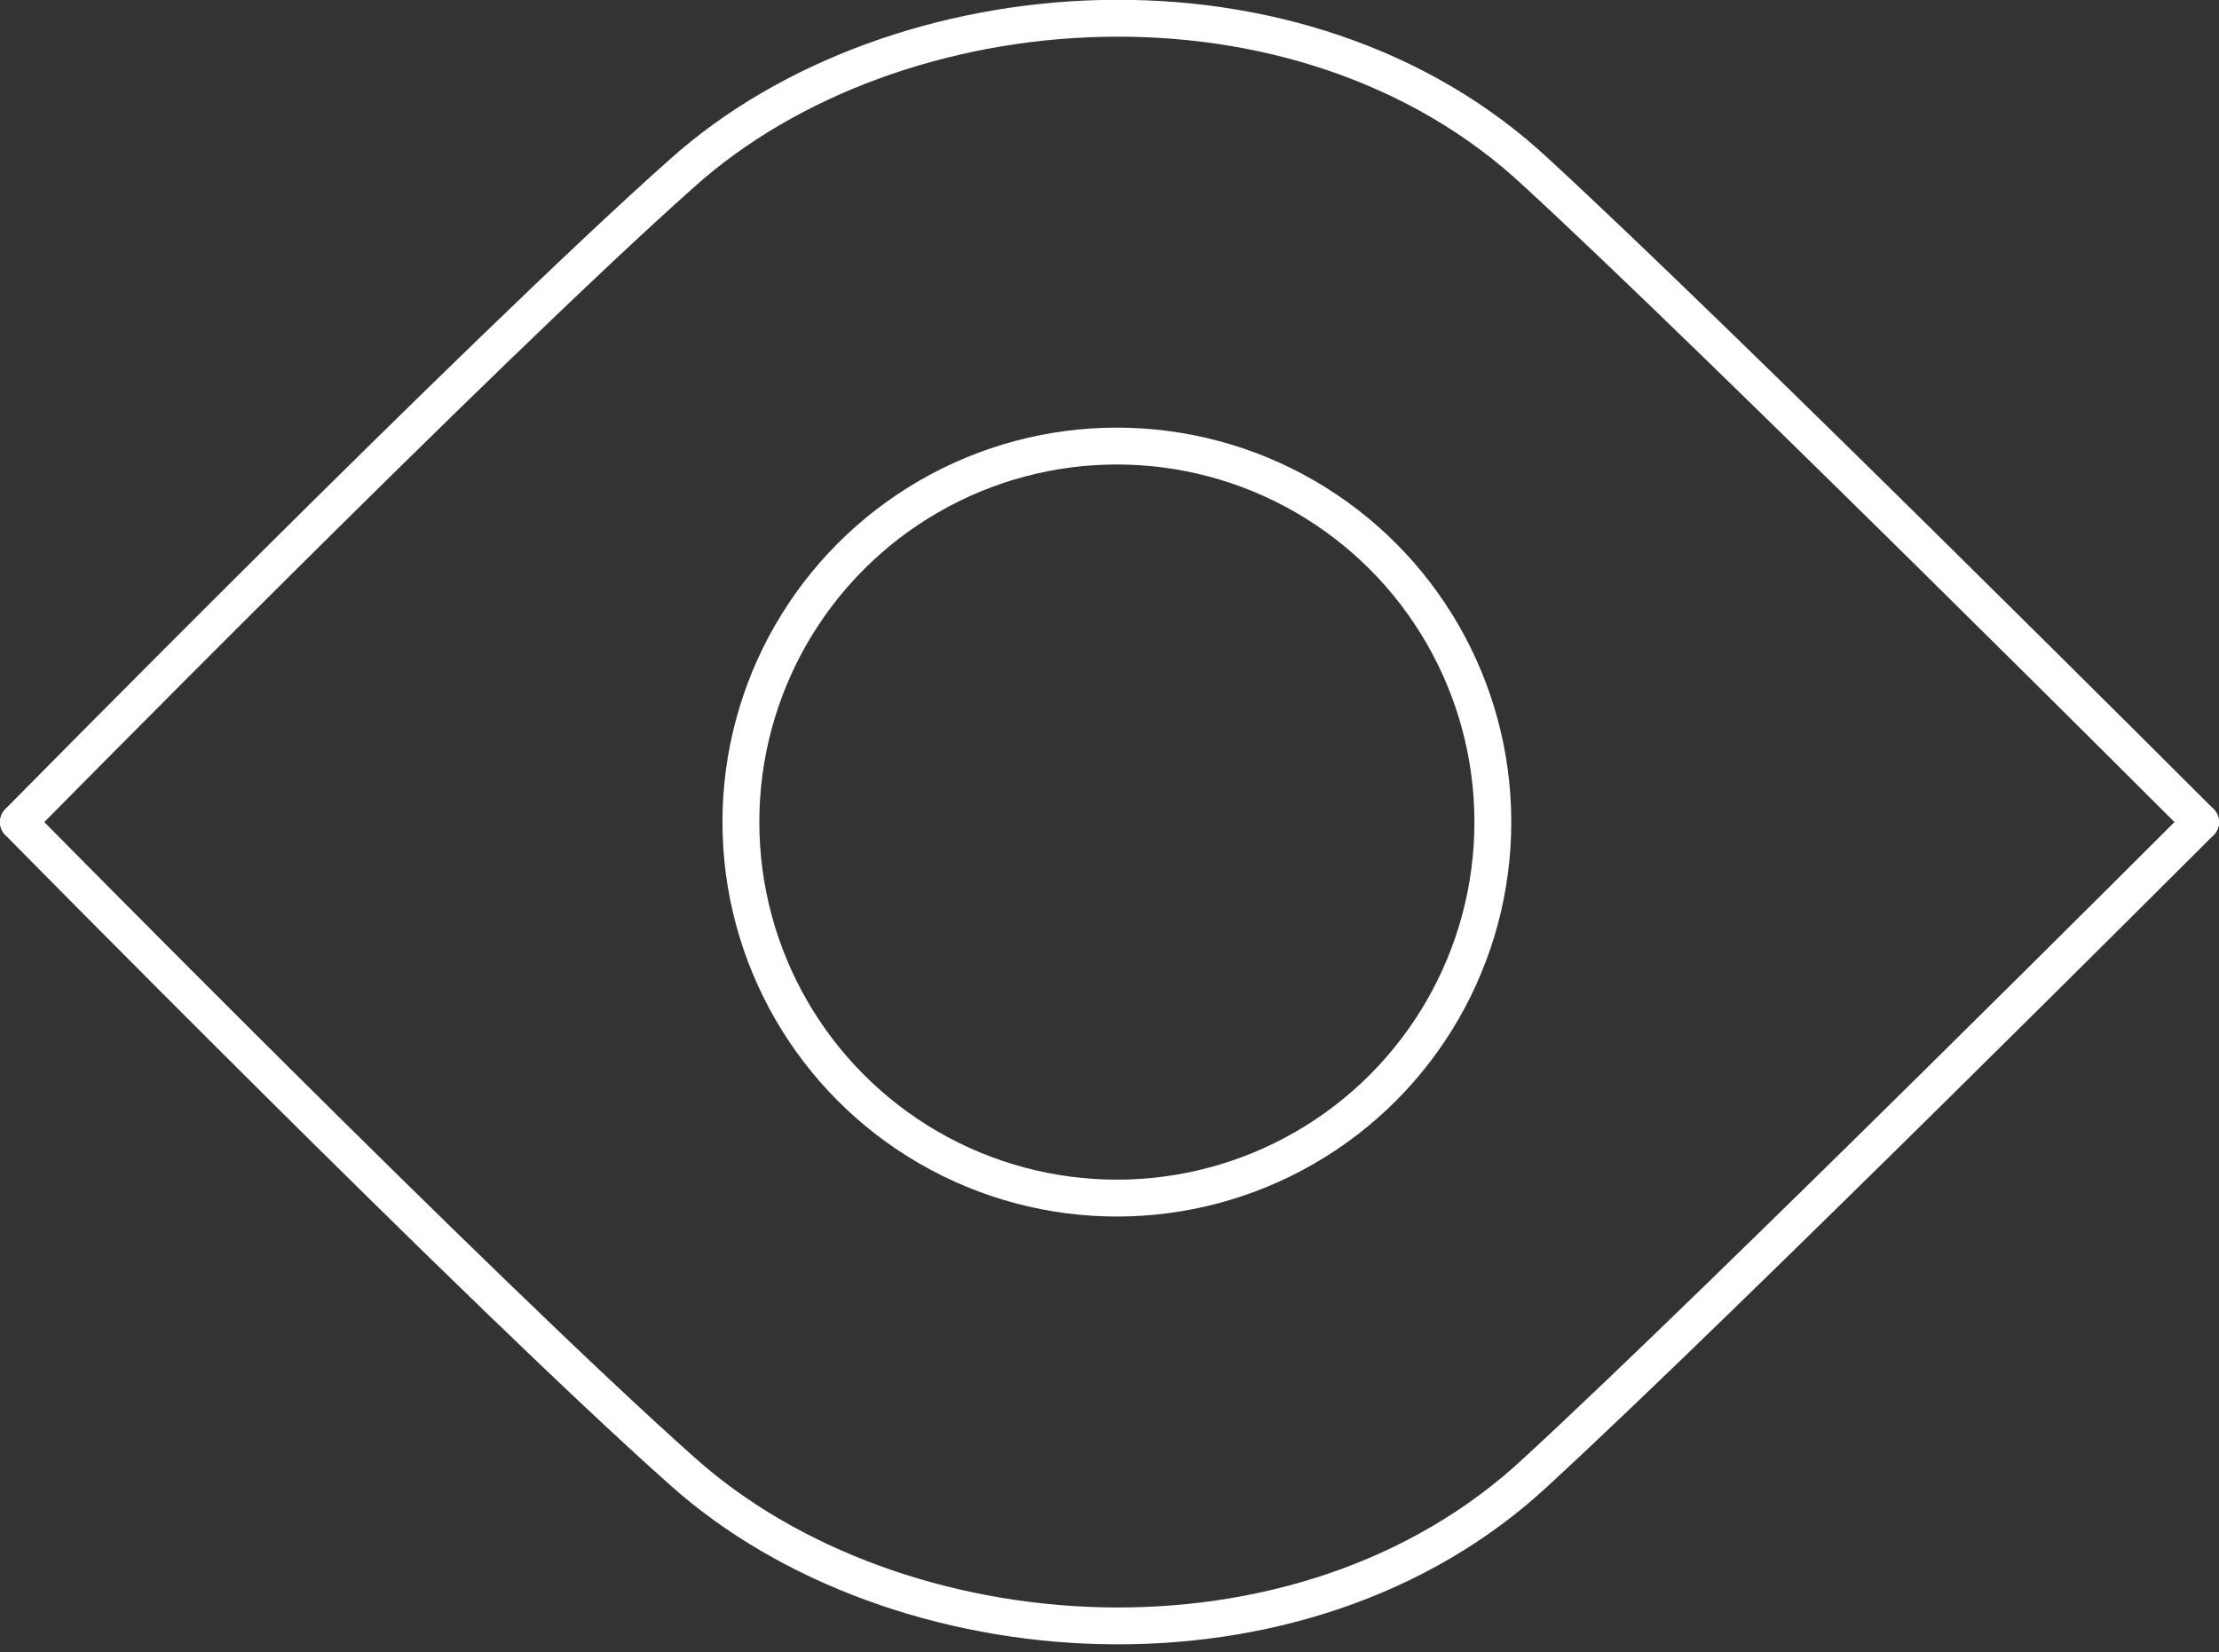
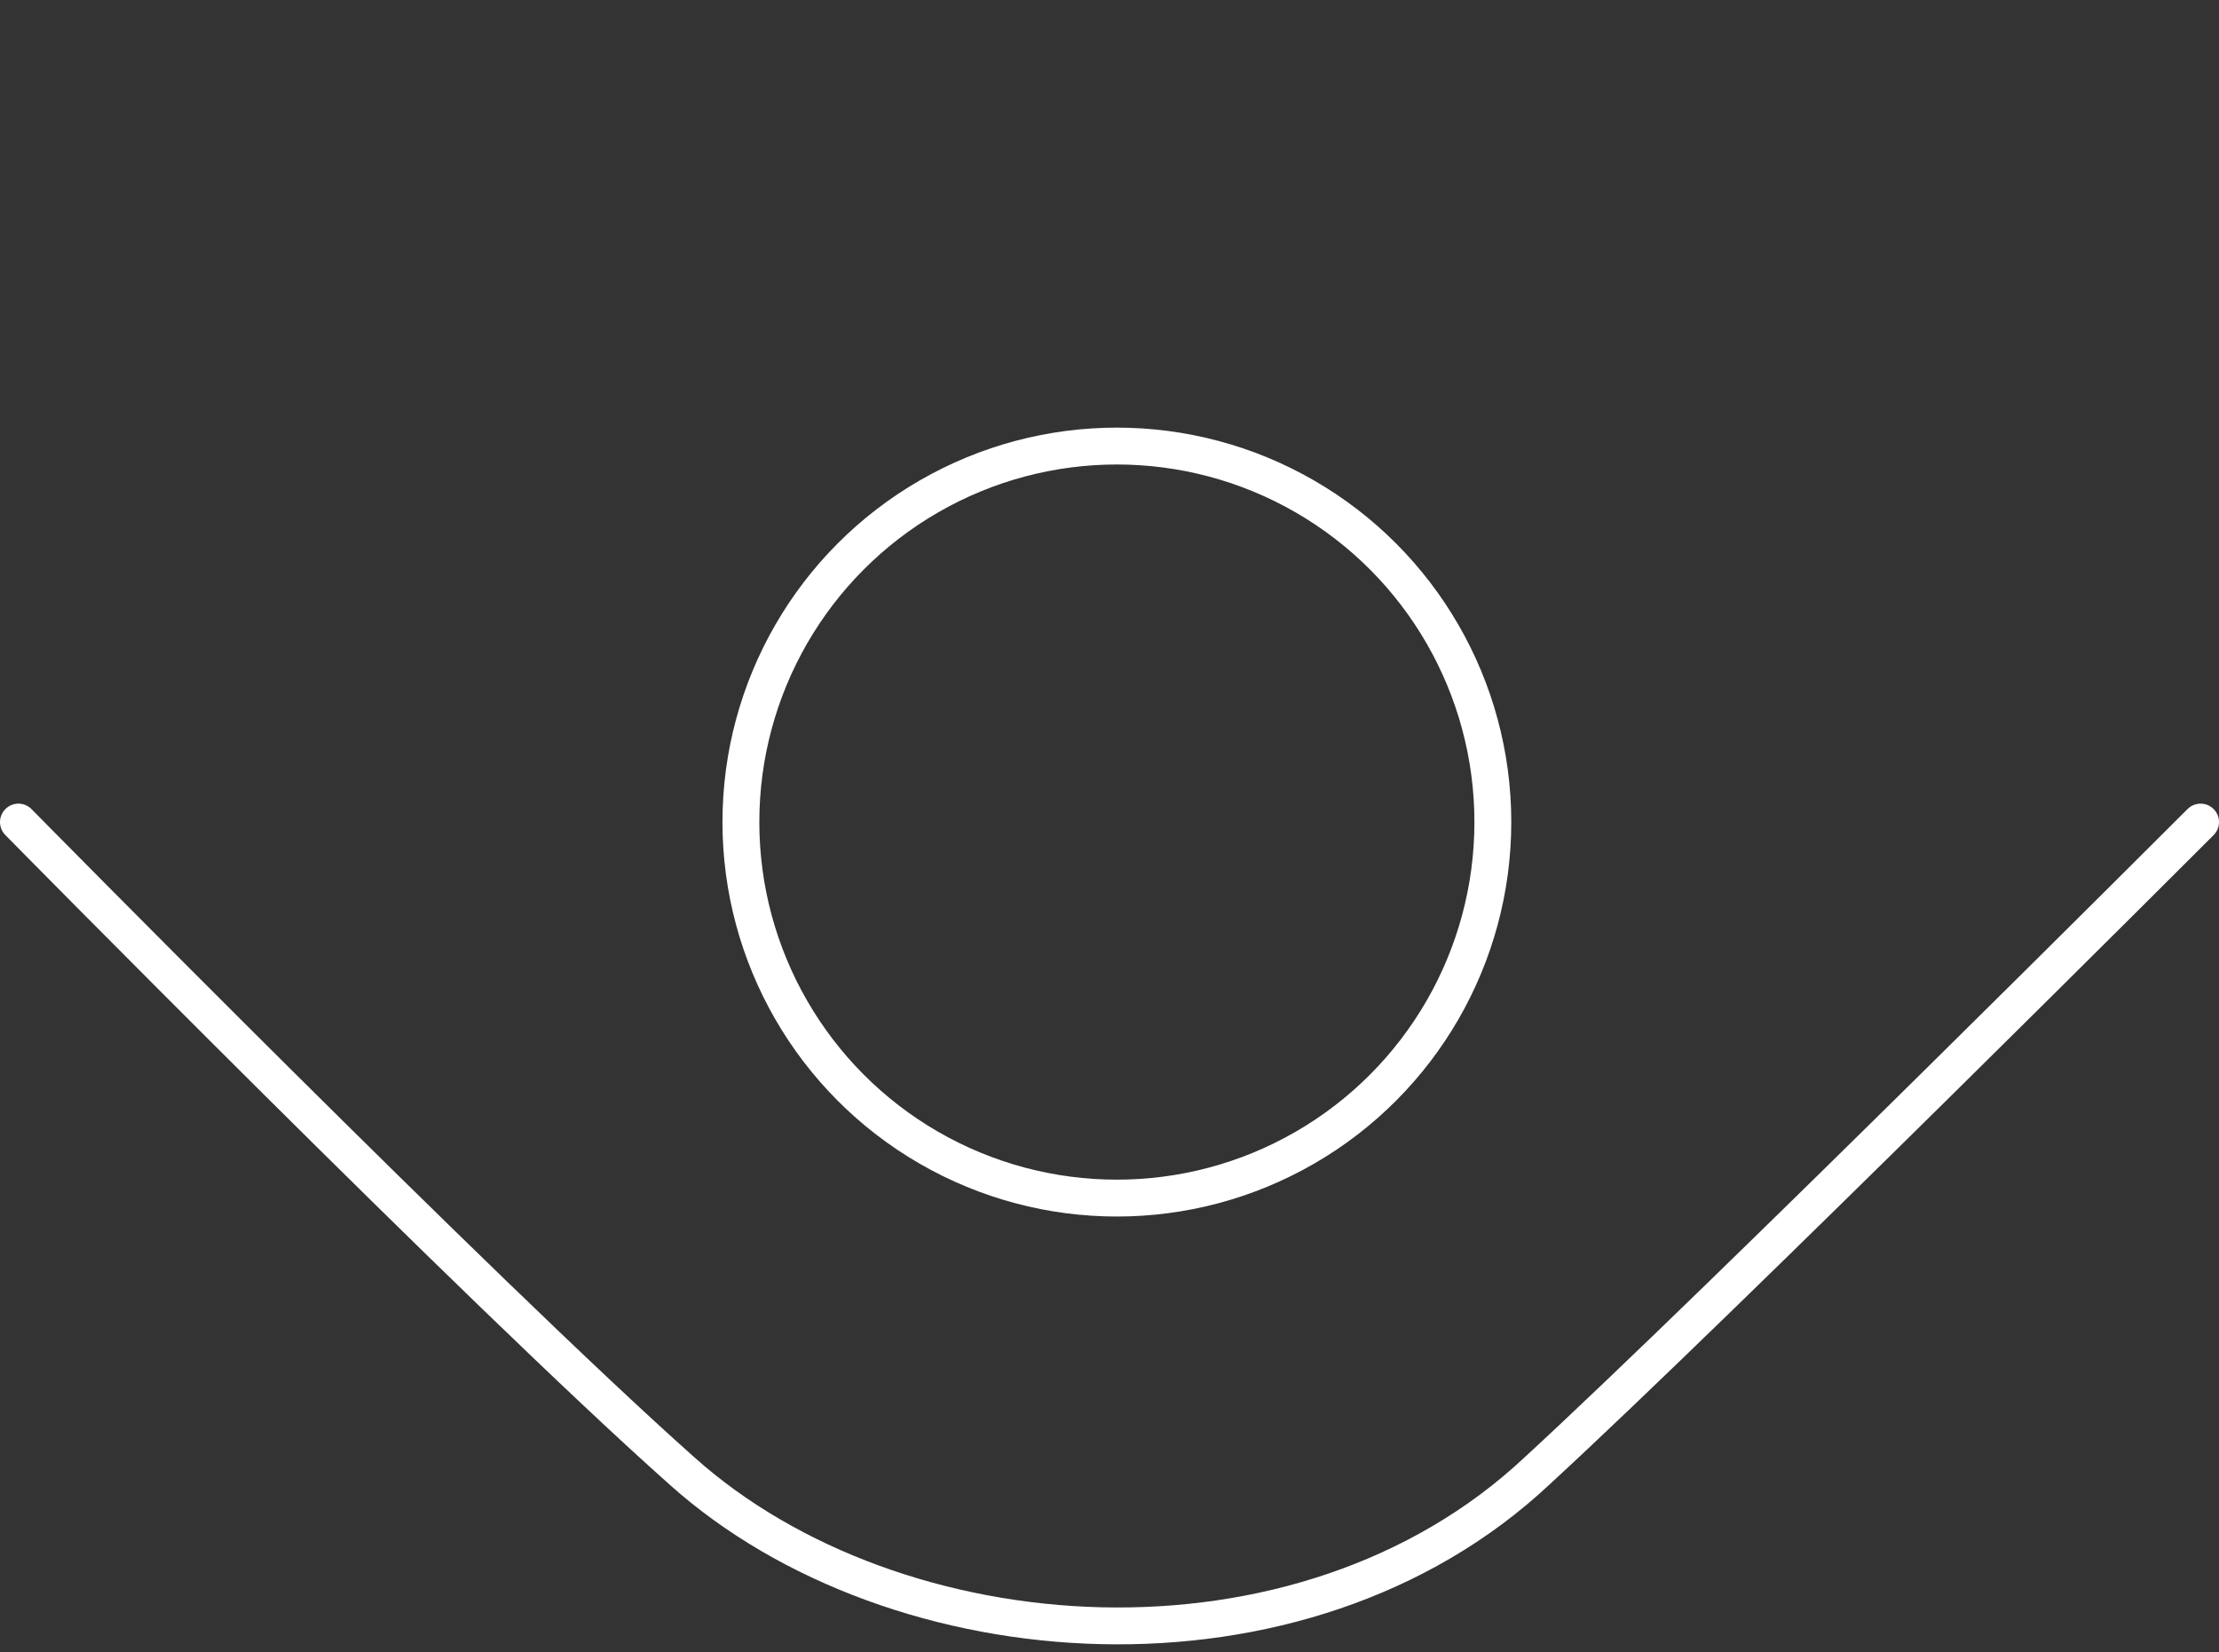
<svg xmlns="http://www.w3.org/2000/svg" version="1.1" id="Laag_1" x="0px" y="0px" viewBox="0 0 30.1 22.41" style="enable-background:new 0 0 30.1 22.41;" xml:space="preserve">
  <rect x="0" y="0" width="30.1" height="22.41" fill="#333333" stroke="none" />
  <style type="text/css">
	.st0{fill:none;stroke:#fff;stroke-width:0.5;stroke-linecap:round;stroke-linejoin:round;stroke-miterlimit:22.926;}
</style>
  <circle class="st0" cx="15.15" cy="11.15" r="5.1" />
-   <path class="st0" d="M0.25,11.15c0,0,6.3-6.4,9-8.8c2.9-2.6,8.4-3,11.6,0c2.5,2.3,9,8.8,9,8.8" />
  <path class="st0" d="M0.25,11.15c0,0,6.3,6.4,9,8.8c2.9,2.6,8.4,3,11.6,0c2.5-2.3,9-8.8,9-8.8" />
</svg>